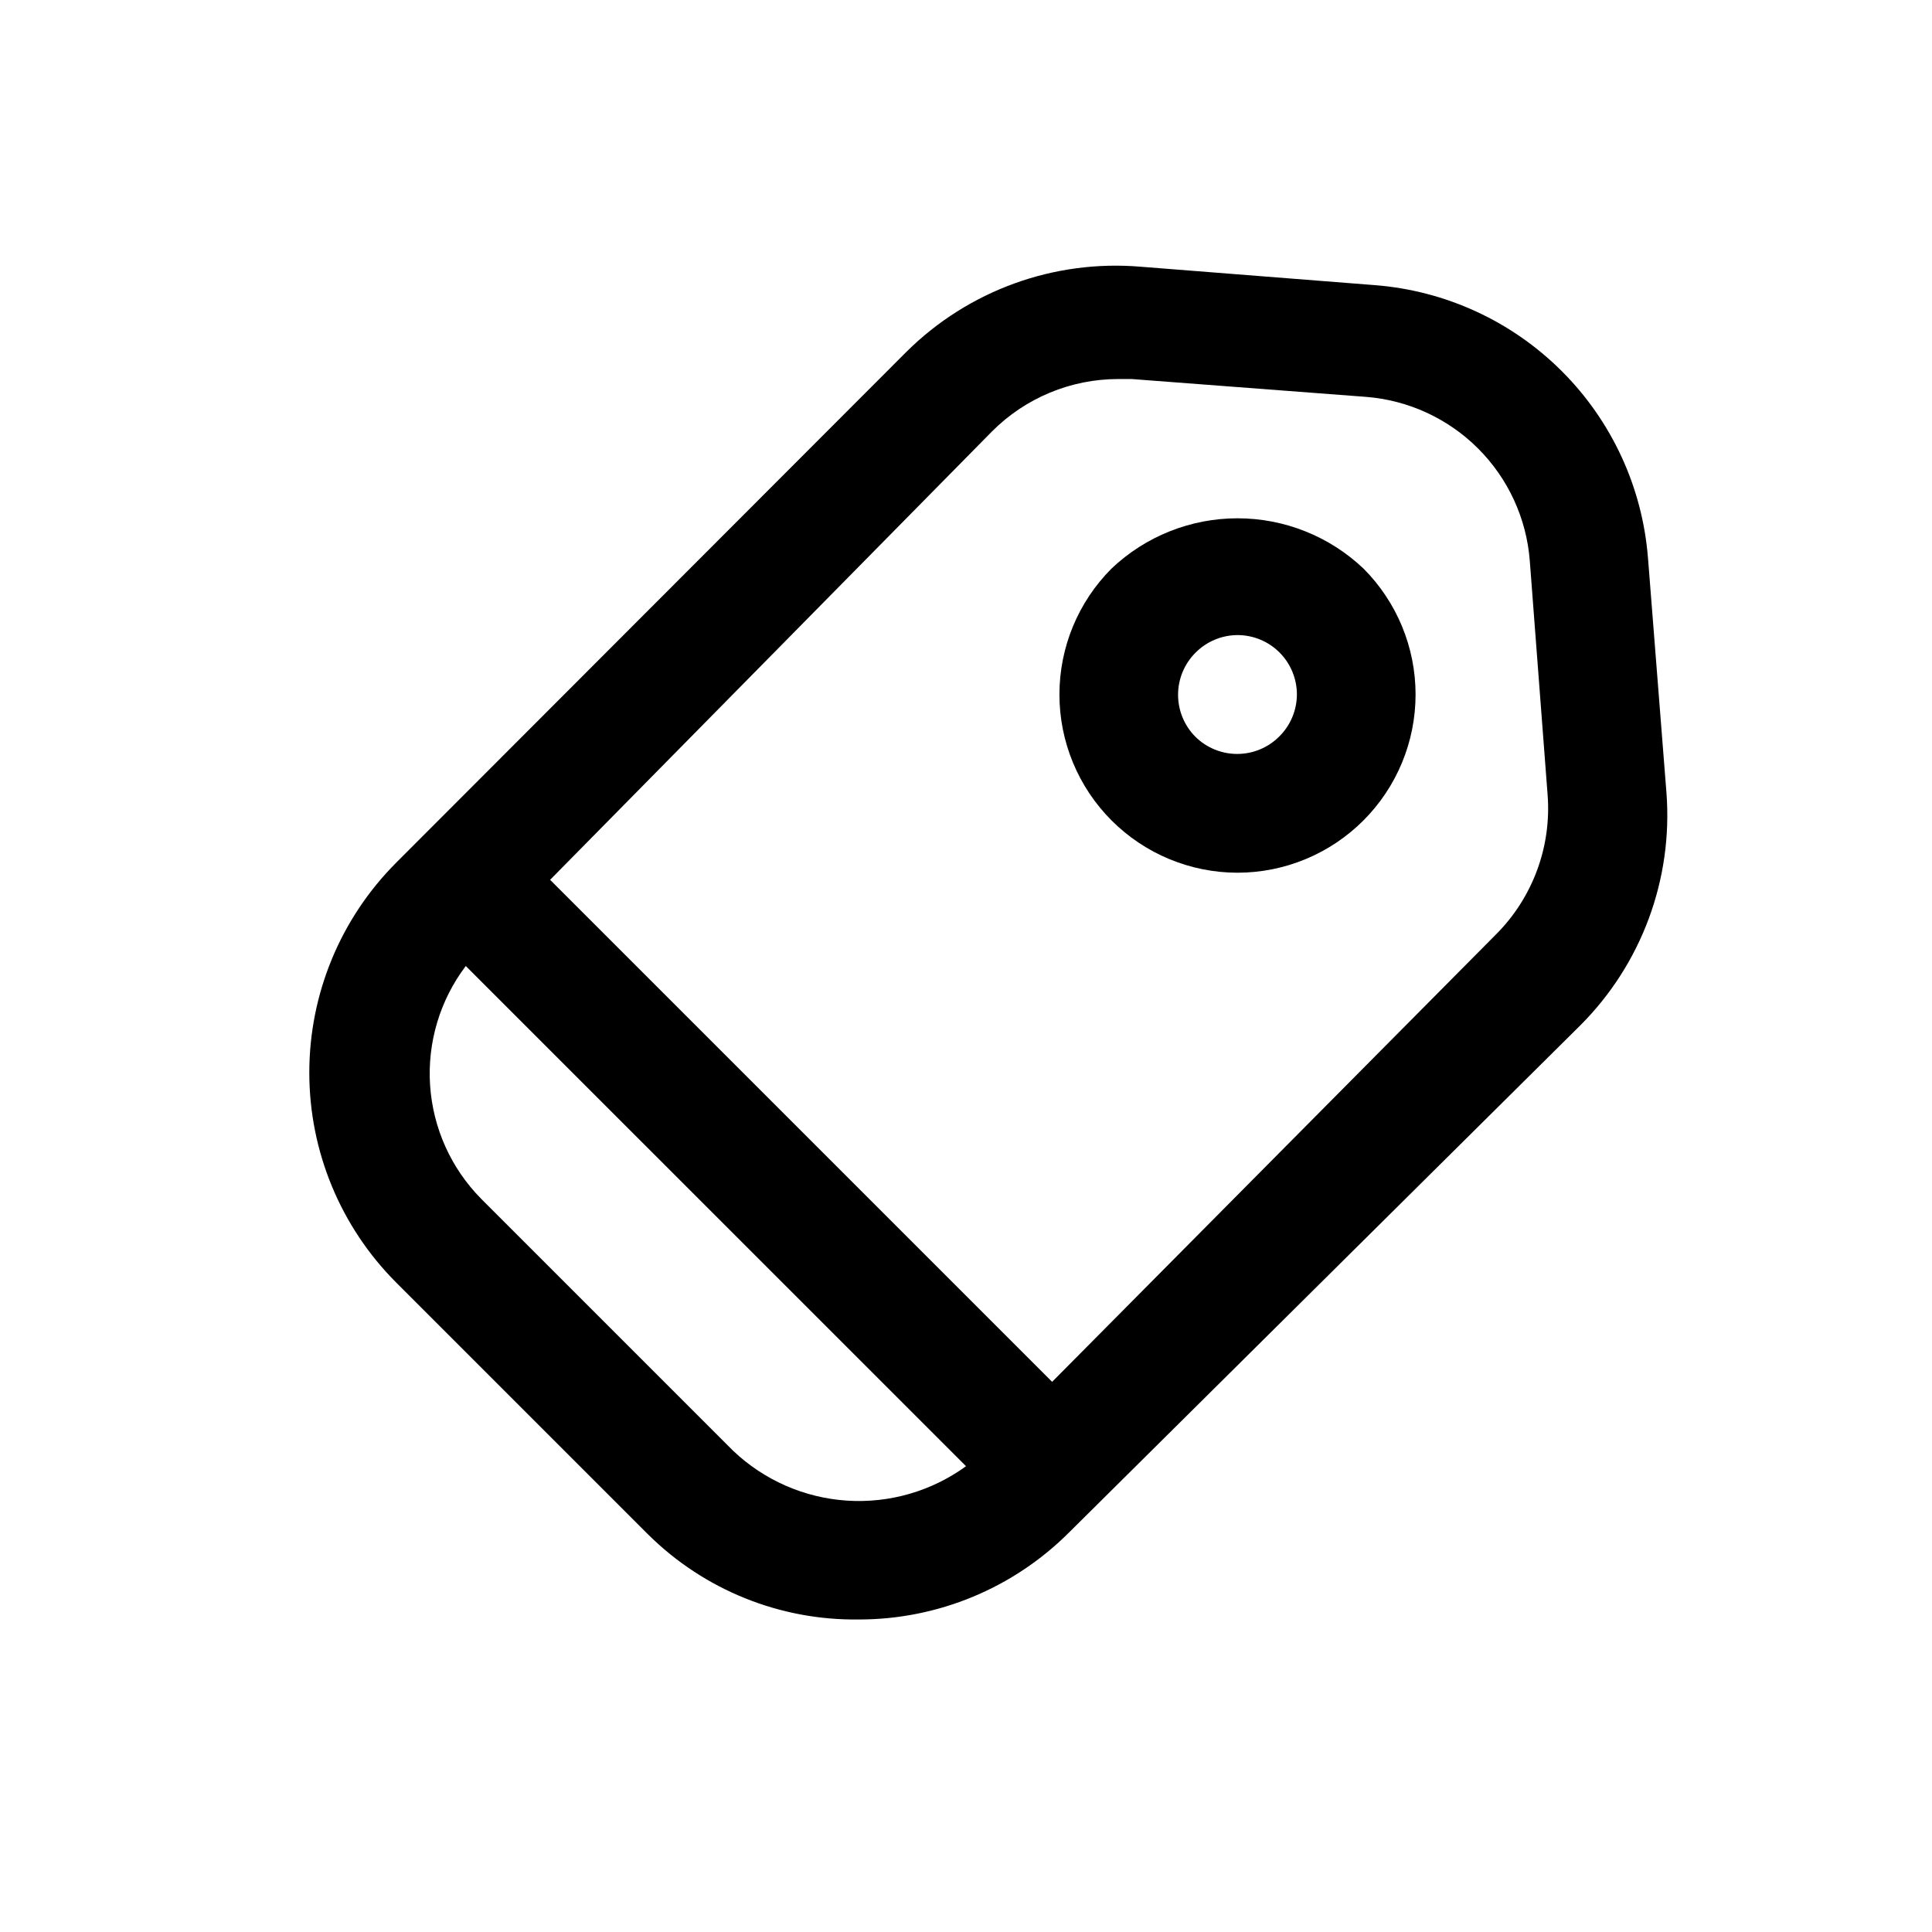
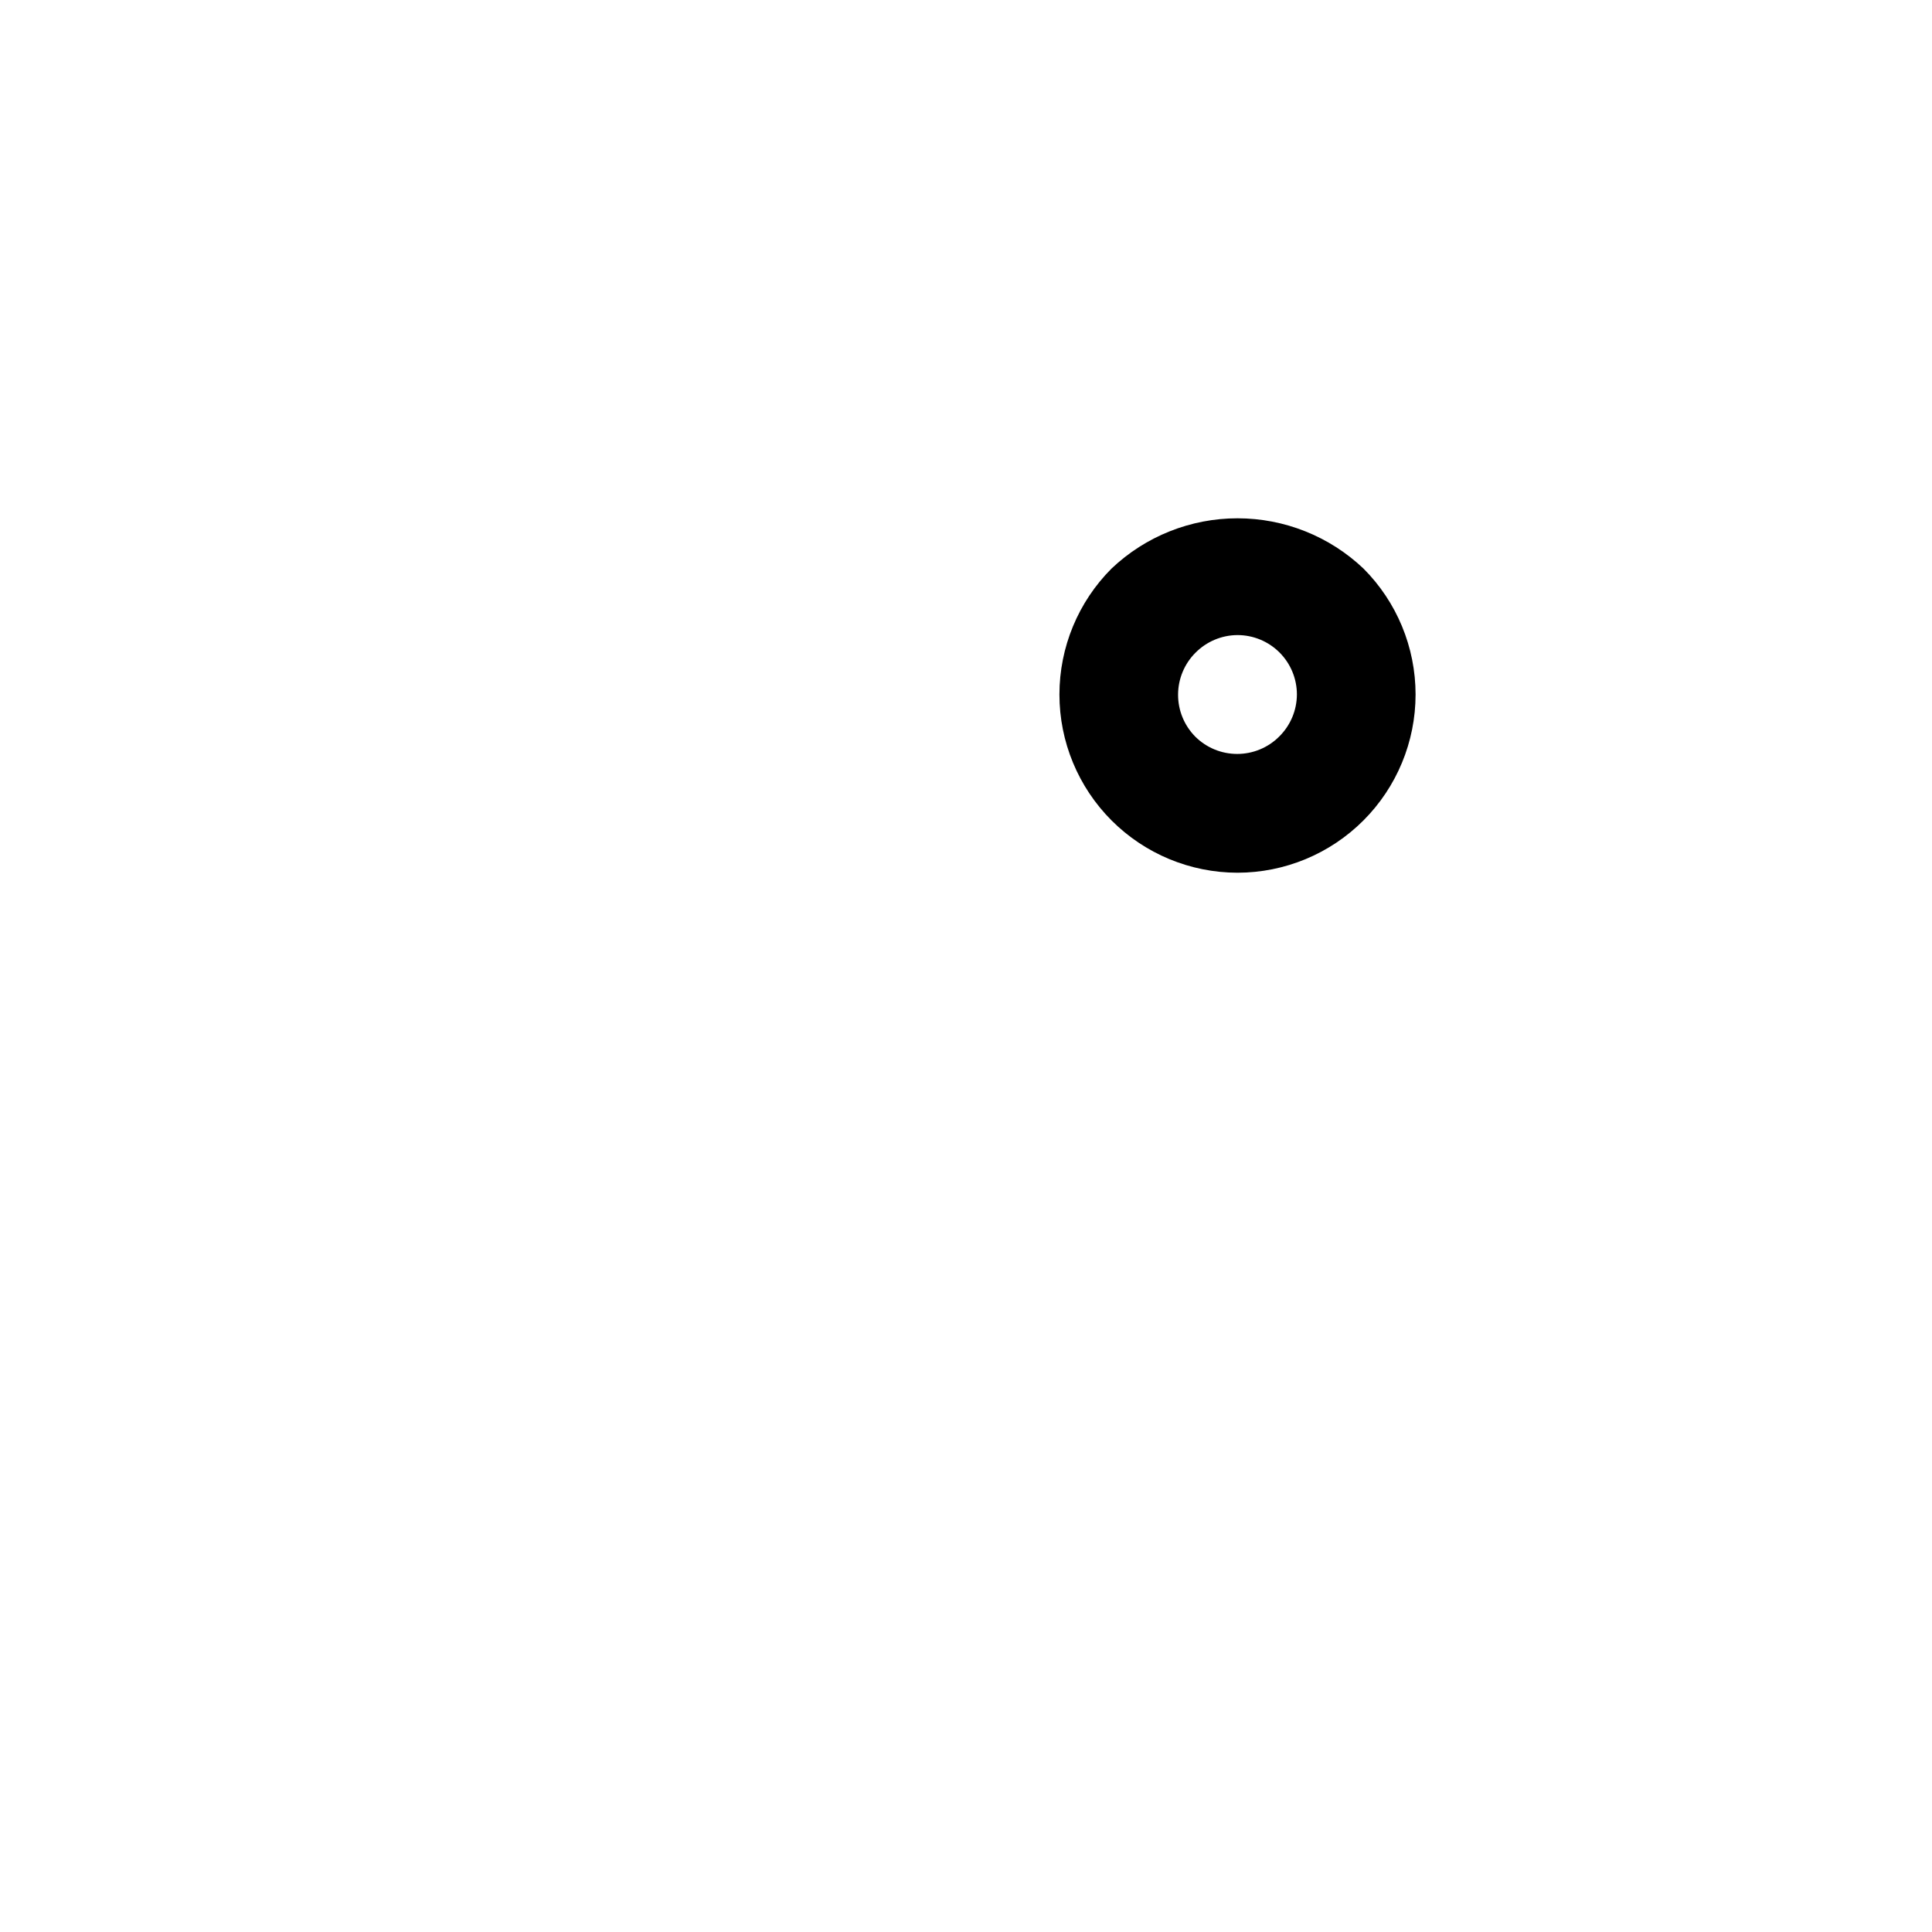
<svg xmlns="http://www.w3.org/2000/svg" fill="#000000" width="800px" height="800px" version="1.1" viewBox="144 144 512 512">
  <g>
-     <path d="m371.66 573.18c20.914-0.004 40.969-8.332 55.734-23.145l135.4-134.3c16.254-16.254 24.594-38.797 22.828-61.715l-4.879-62.031h-0.004c-1.445-18.727-9.539-36.32-22.82-49.602s-30.875-21.375-49.602-22.824l-62.031-4.879c-22.977-1.941-45.648 6.285-62.031 22.512l-135.24 135.4v0.004c-14.758 14.762-23.047 34.781-23.047 55.652 0 20.875 8.289 40.895 23.047 55.656l66.754 66.754h0.004c14.848 14.711 34.992 22.824 55.891 22.516zm35.266-314.88c8.848-8.859 20.855-13.844 33.379-13.852h3.621l62.031 4.723c11.234 0.867 21.789 5.723 29.758 13.691s12.828 18.523 13.695 29.762l4.723 62.031c1.051 13.738-3.953 27.254-13.699 36.996l-117.61 118.55-133.04-133.04zm-139.49 141.7 132.57 132.56c-9.145 6.641-20.324 9.867-31.602 9.117-11.273-0.746-21.93-5.422-30.117-13.211l-66.754-66.754c-7.992-8.074-12.801-18.758-13.555-30.094-0.75-11.336 2.606-22.562 9.461-31.621z" />
    <path d="m471.95 375.28c12.52-0.012 24.52-4.992 33.367-13.848 8.852-8.855 13.82-20.859 13.824-33.379 0-12.52-4.969-24.527-13.812-33.383-9.012-8.551-20.957-13.316-33.379-13.316s-24.367 4.766-33.379 13.316c-8.844 8.855-13.812 20.863-13.812 33.383 0 12.52 4.973 24.523 13.82 33.379 8.852 8.855 20.852 13.836 33.371 13.848zm-11.18-58.254c2.945-3.004 6.973-4.707 11.18-4.723 4.176 0 8.18 1.66 11.133 4.609 2.953 2.953 4.609 6.957 4.609 11.133-0.016 4.207-1.719 8.234-4.723 11.18-2.949 2.934-6.938 4.578-11.098 4.578s-8.152-1.645-11.102-4.578c-2.945-2.973-4.59-6.992-4.566-11.18 0.02-4.129 1.66-8.086 4.566-11.02z" />
  </g>
</svg>